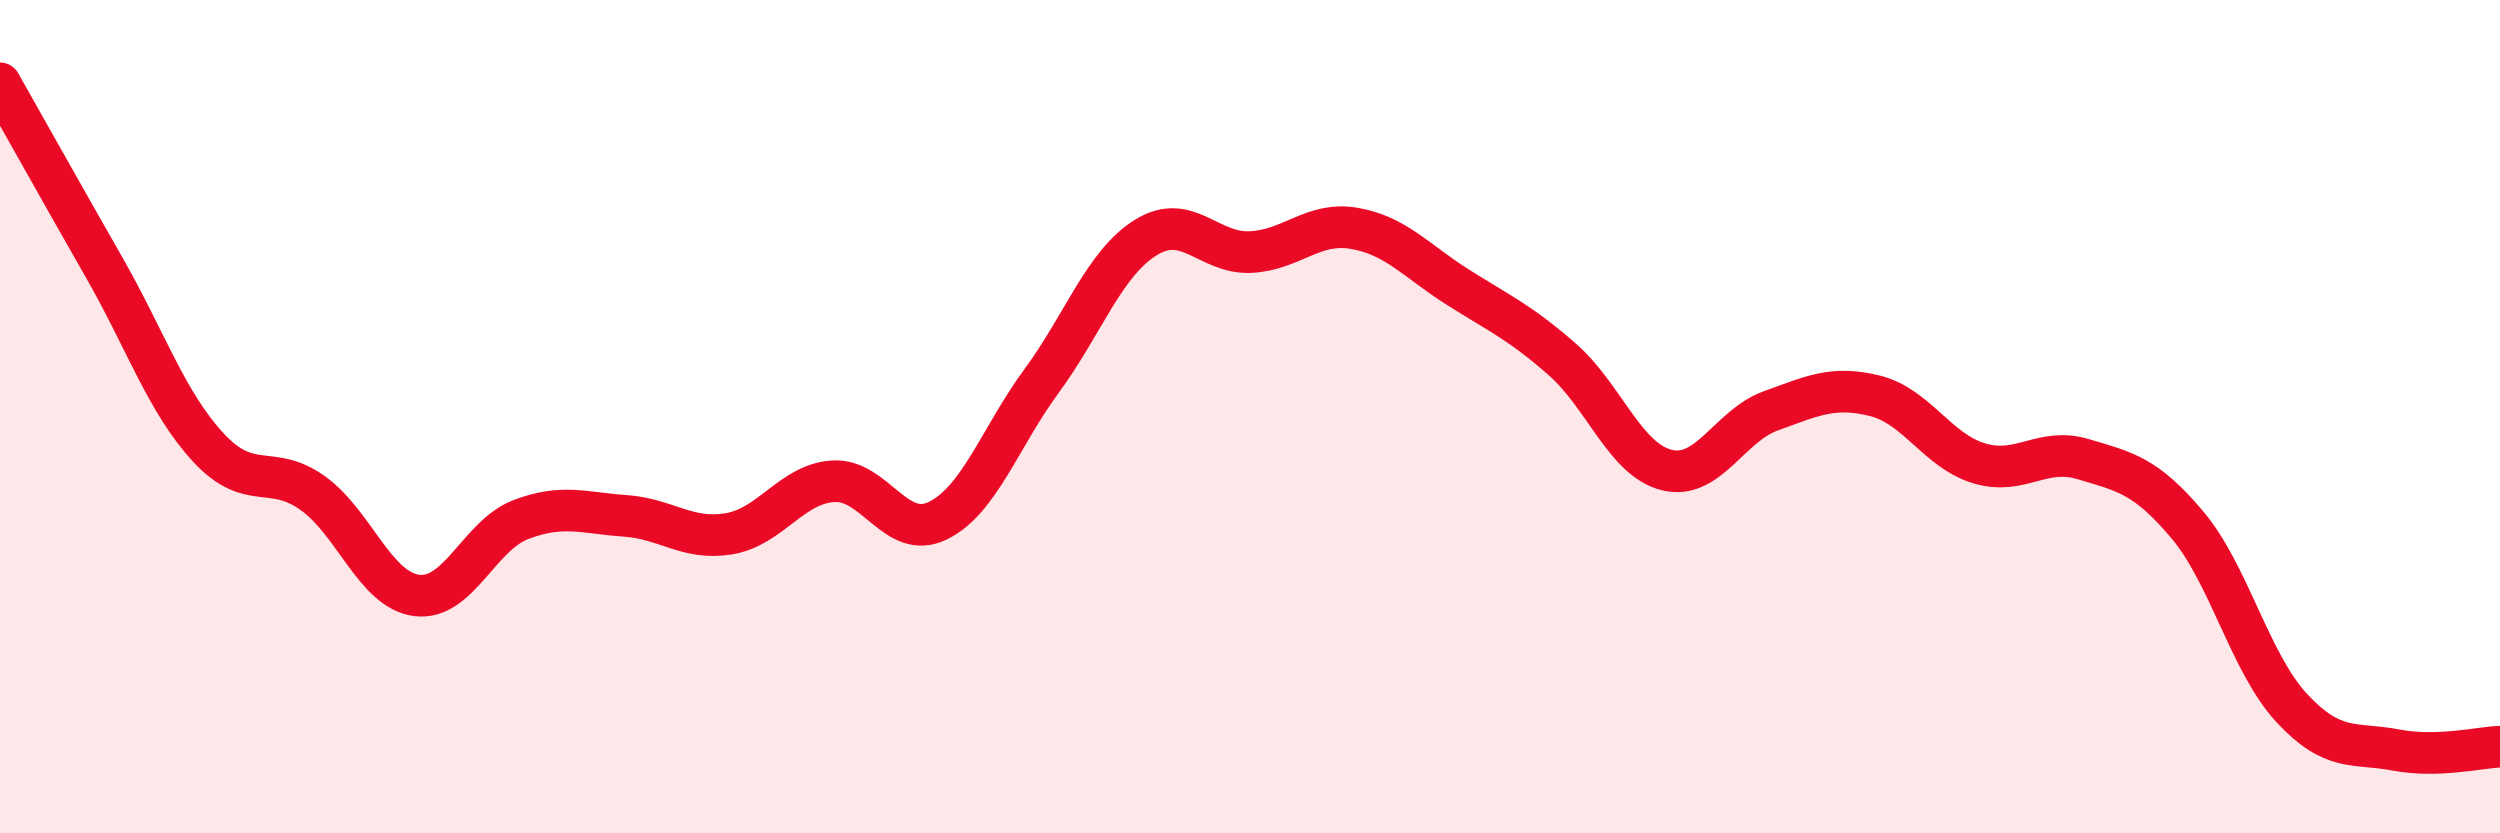
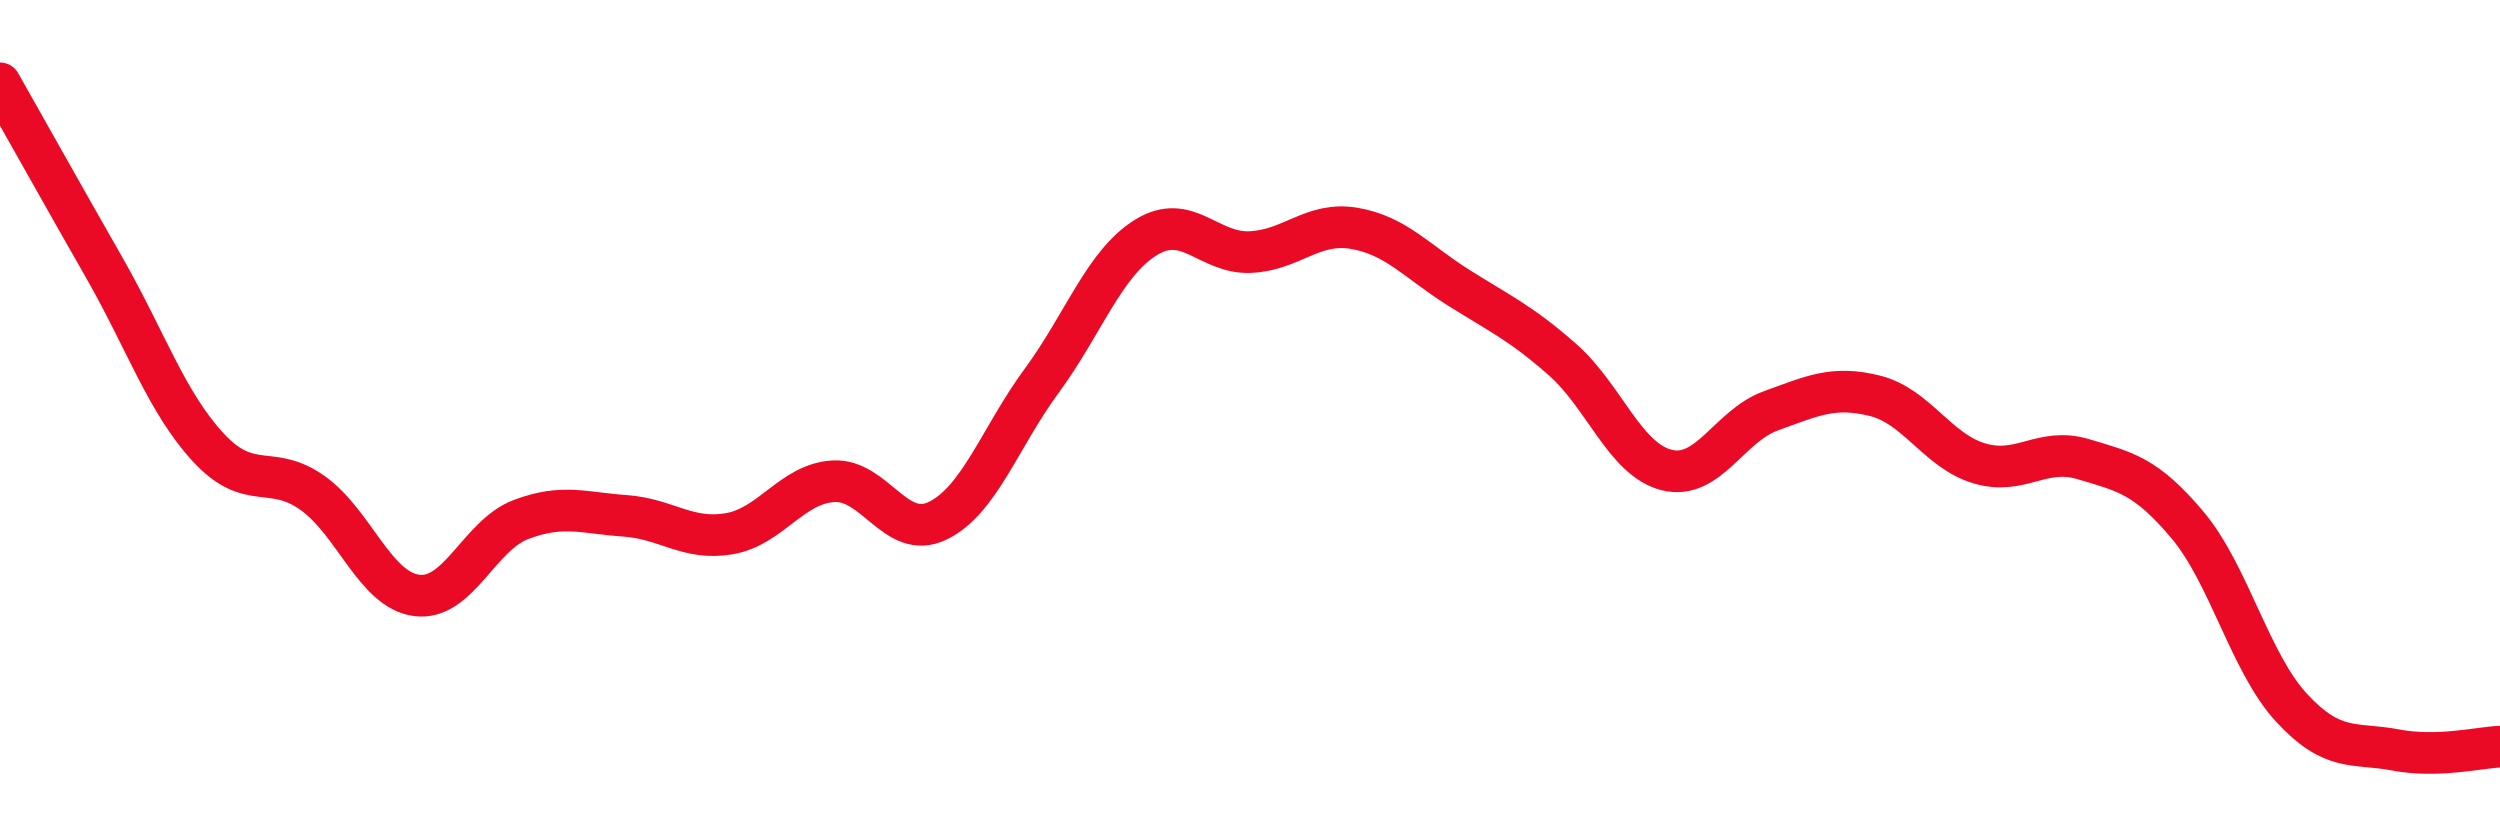
<svg xmlns="http://www.w3.org/2000/svg" width="60" height="20" viewBox="0 0 60 20">
-   <path d="M 0,2 C 0.5,2.88 1.5,4.67 2.5,6.42 C 3.5,8.17 4,9.66 5,10.74 C 6,11.82 6.5,11.12 7.5,11.83 C 8.5,12.54 9,14.16 10,14.29 C 11,14.42 11.5,12.85 12.5,12.47 C 13.5,12.09 14,12.31 15,12.38 C 16,12.45 16.5,12.98 17.5,12.81 C 18.5,12.64 19,11.61 20,11.55 C 21,11.49 21.5,12.98 22.5,12.5 C 23.5,12.02 24,10.5 25,9.14 C 26,7.78 26.5,6.32 27.5,5.7 C 28.5,5.08 29,6.09 30,6.05 C 31,6.01 31.5,5.31 32.5,5.48 C 33.5,5.65 34,6.27 35,6.9 C 36,7.53 36.5,7.75 37.5,8.63 C 38.5,9.51 39,11.03 40,11.28 C 41,11.53 41.5,10.22 42.5,9.86 C 43.5,9.5 44,9.25 45,9.5 C 46,9.75 46.5,10.82 47.5,11.12 C 48.5,11.42 49,10.72 50,11.02 C 51,11.32 51.5,11.41 52.5,12.6 C 53.5,13.79 54,15.91 55,16.99 C 56,18.07 56.5,17.81 57.5,18 C 58.5,18.19 59.5,17.94 60,17.92L60 20L0 20Z" fill="#EB0A25" opacity="0.1" stroke-linecap="round" stroke-linejoin="round" />
  <path d="M 0,2 C 0.5,2.88 1.5,4.67 2.5,6.42 C 3.5,8.17 4,9.66 5,10.74 C 6,11.82 6.5,11.12 7.5,11.83 C 8.5,12.54 9,14.16 10,14.29 C 11,14.42 11.5,12.85 12.5,12.47 C 13.5,12.09 14,12.31 15,12.38 C 16,12.45 16.5,12.98 17.5,12.81 C 18.5,12.64 19,11.61 20,11.55 C 21,11.49 21.5,12.98 22.5,12.5 C 23.5,12.02 24,10.5 25,9.14 C 26,7.78 26.5,6.32 27.5,5.7 C 28.5,5.08 29,6.09 30,6.05 C 31,6.01 31.5,5.31 32.5,5.48 C 33.5,5.65 34,6.27 35,6.9 C 36,7.53 36.5,7.75 37.5,8.63 C 38.5,9.51 39,11.03 40,11.28 C 41,11.53 41.5,10.22 42.5,9.86 C 43.5,9.5 44,9.25 45,9.5 C 46,9.75 46.5,10.82 47.5,11.12 C 48.5,11.42 49,10.72 50,11.02 C 51,11.32 51.5,11.41 52.5,12.6 C 53.5,13.79 54,15.91 55,16.99 C 56,18.07 56.5,17.81 57.5,18 C 58.5,18.19 59.5,17.94 60,17.92" stroke="#EB0A25" stroke-width="1" fill="none" stroke-linecap="round" stroke-linejoin="round" />
</svg>